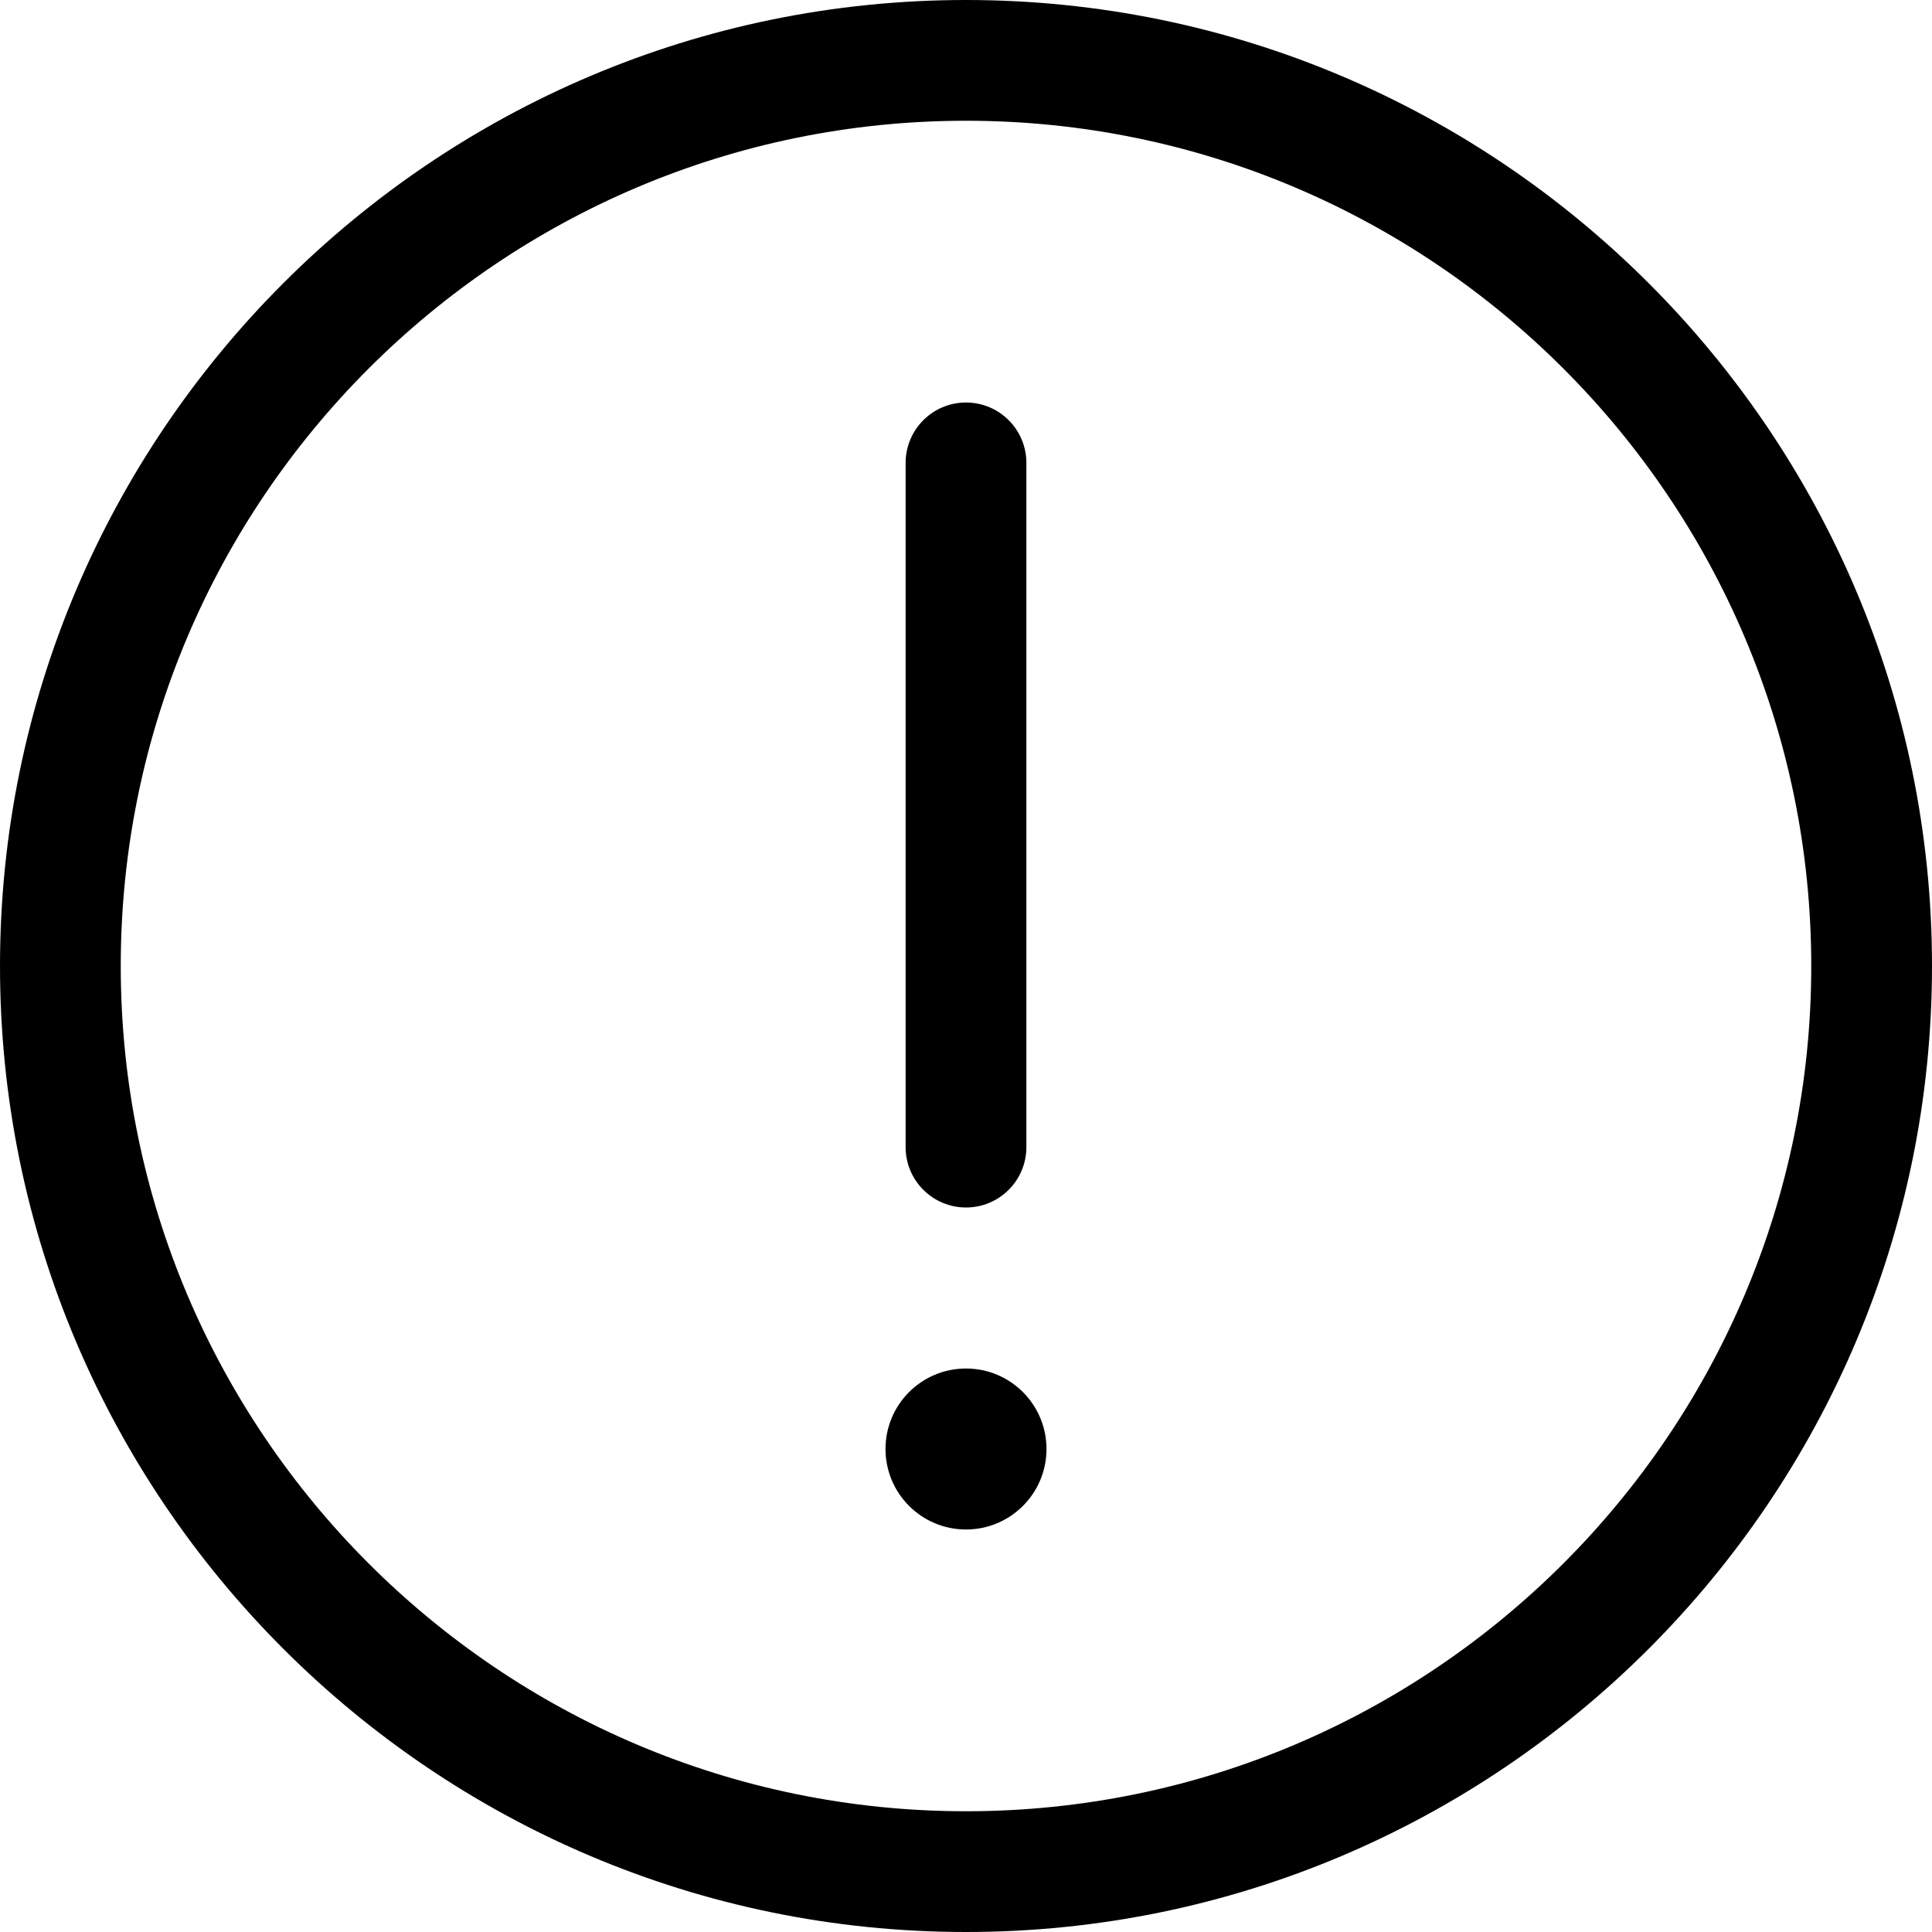
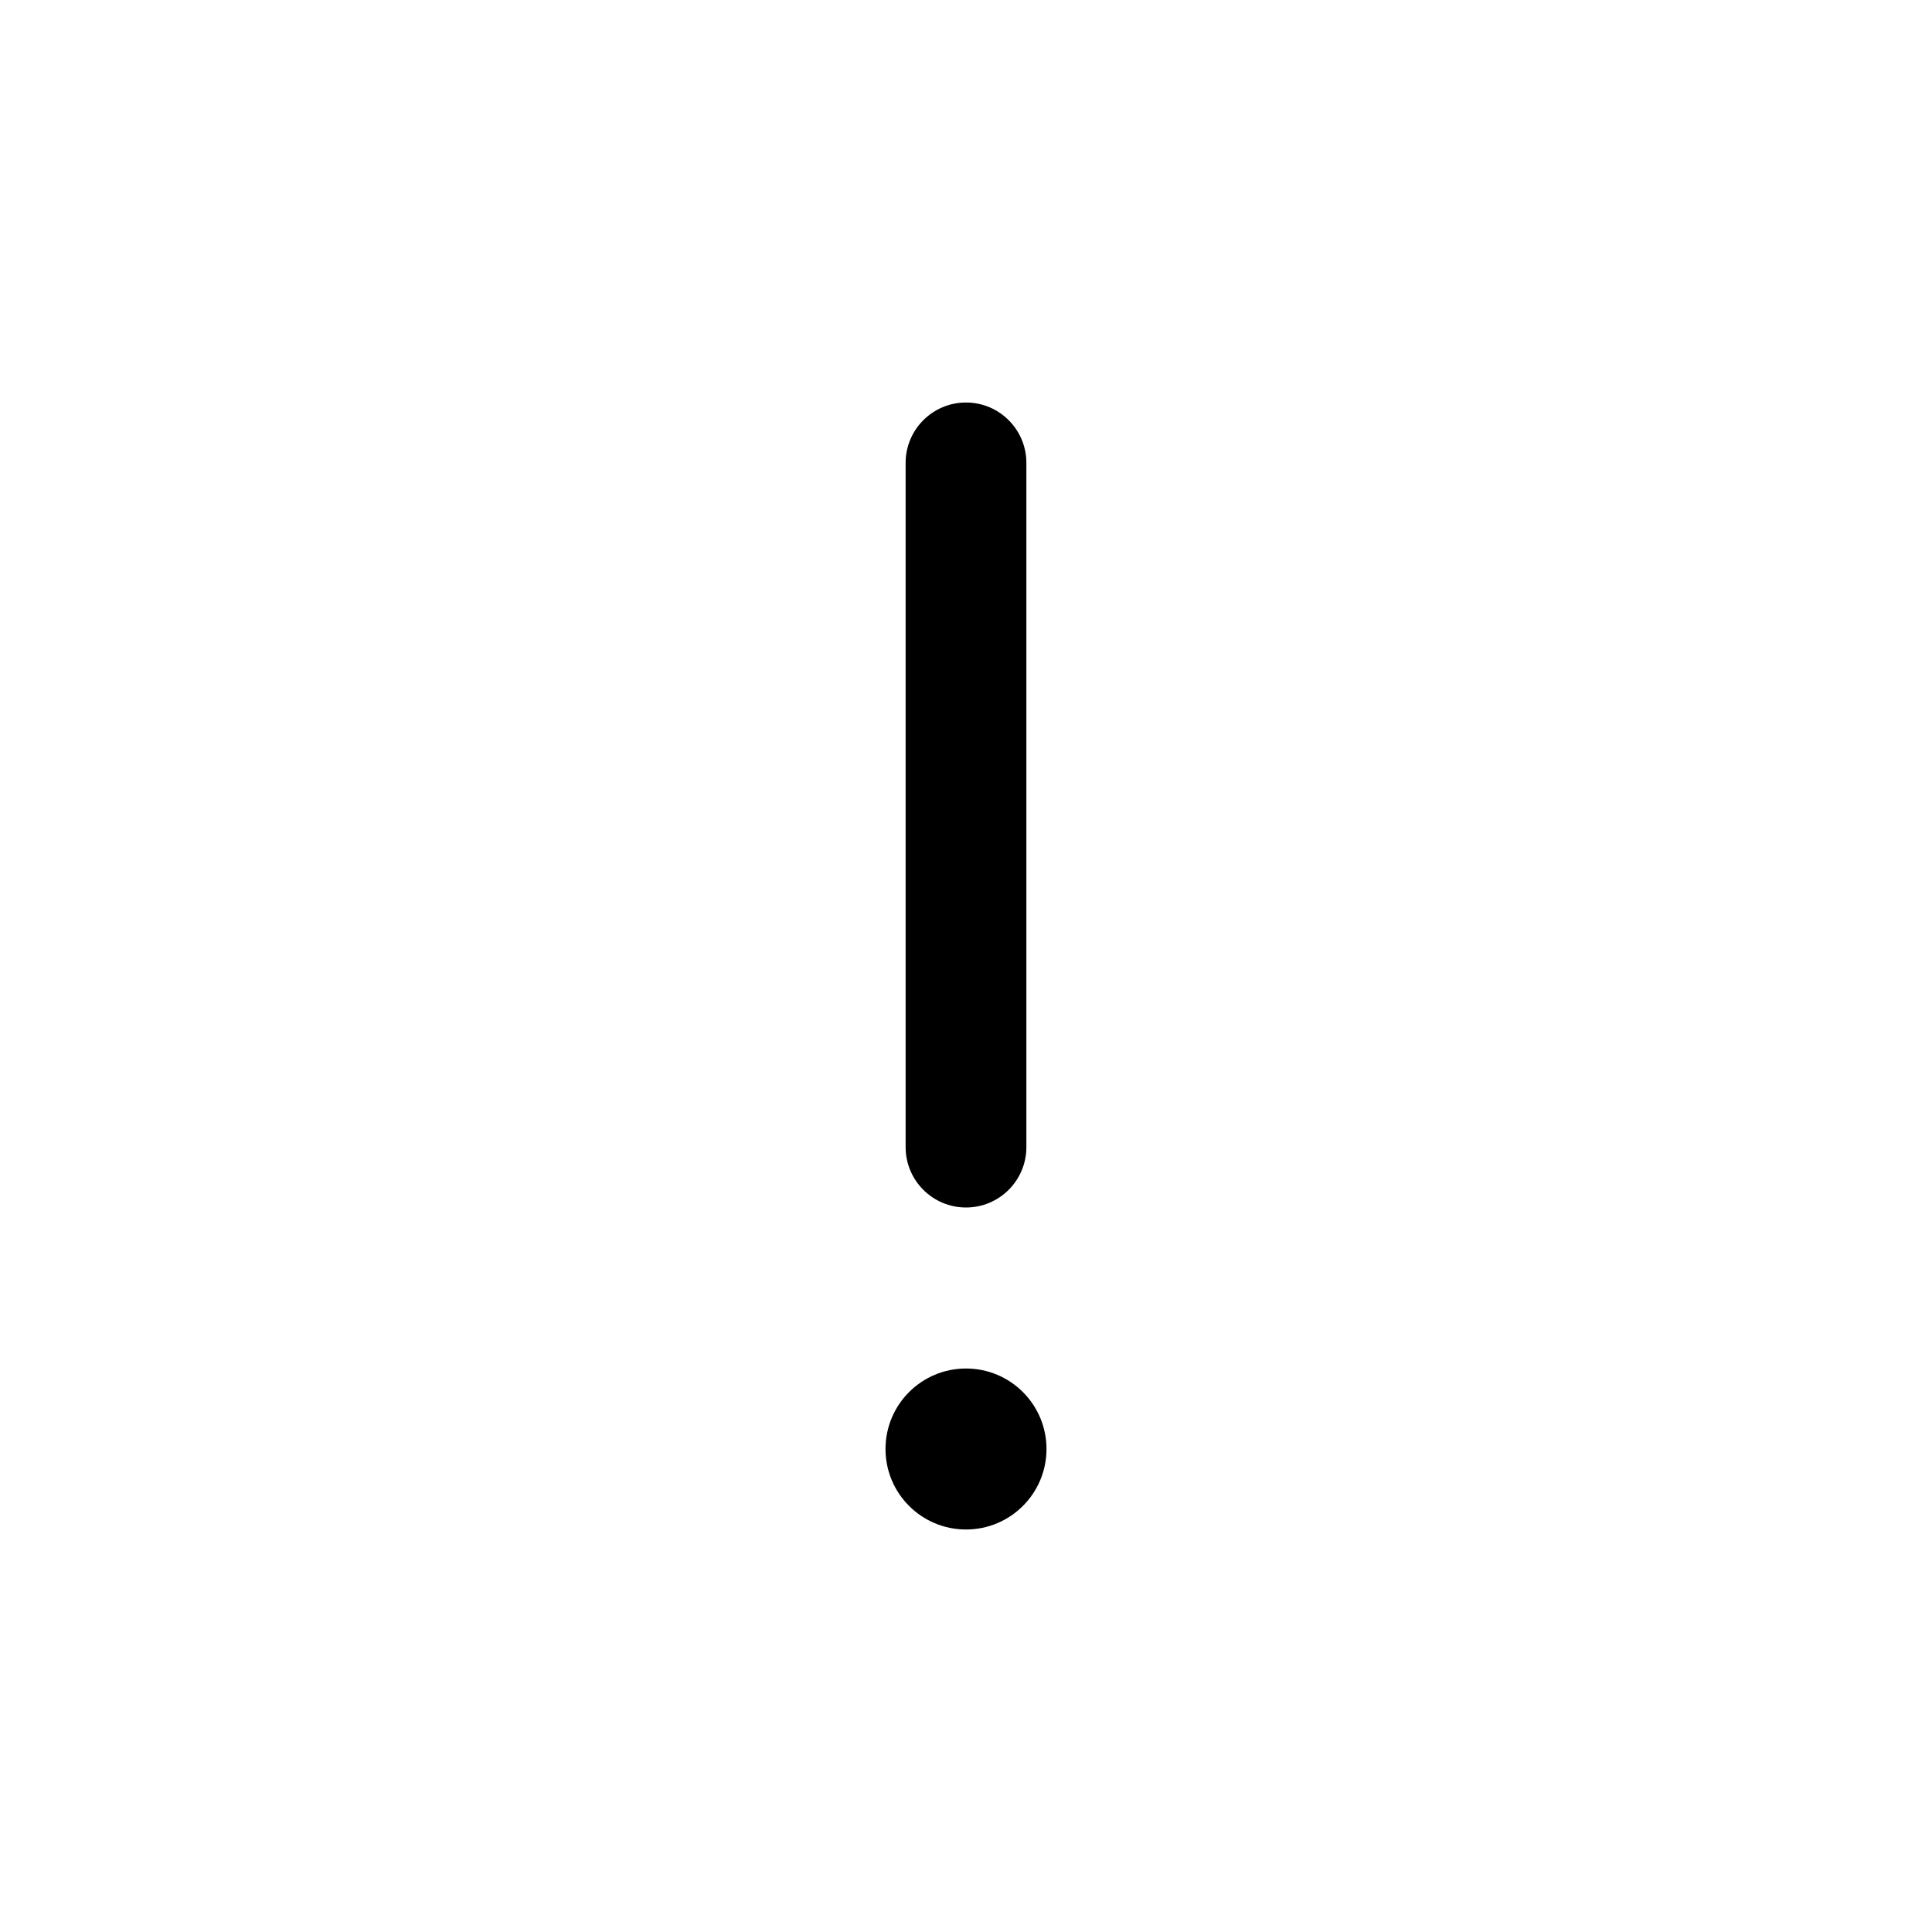
<svg xmlns="http://www.w3.org/2000/svg" height="512pt" viewBox="0 0 512 512" width="512pt">
  <path d="M277.332 384c0 11.781-9.55 21.332-21.332 21.332s-21.332-9.55-21.332-21.332 9.55-21.332 21.332-21.332 21.332 9.55 21.332 21.332zm0 0M256 320c-8.832 0-16-7.168-16-16V122.668c0-8.832 7.168-16 16-16s16 7.168 16 16V304c0 8.832-7.168 16-16 16zm0 0" />
-   <path d="M256 512C114.836 512 0 397.164 0 256S114.836 0 256 0s256 114.836 256 256-114.836 256-256 256zm0-480C132.48 32 32 132.48 32 256s100.48 224 224 224 224-100.48 224-224S379.52 32 256 32zm0 0" />
</svg>